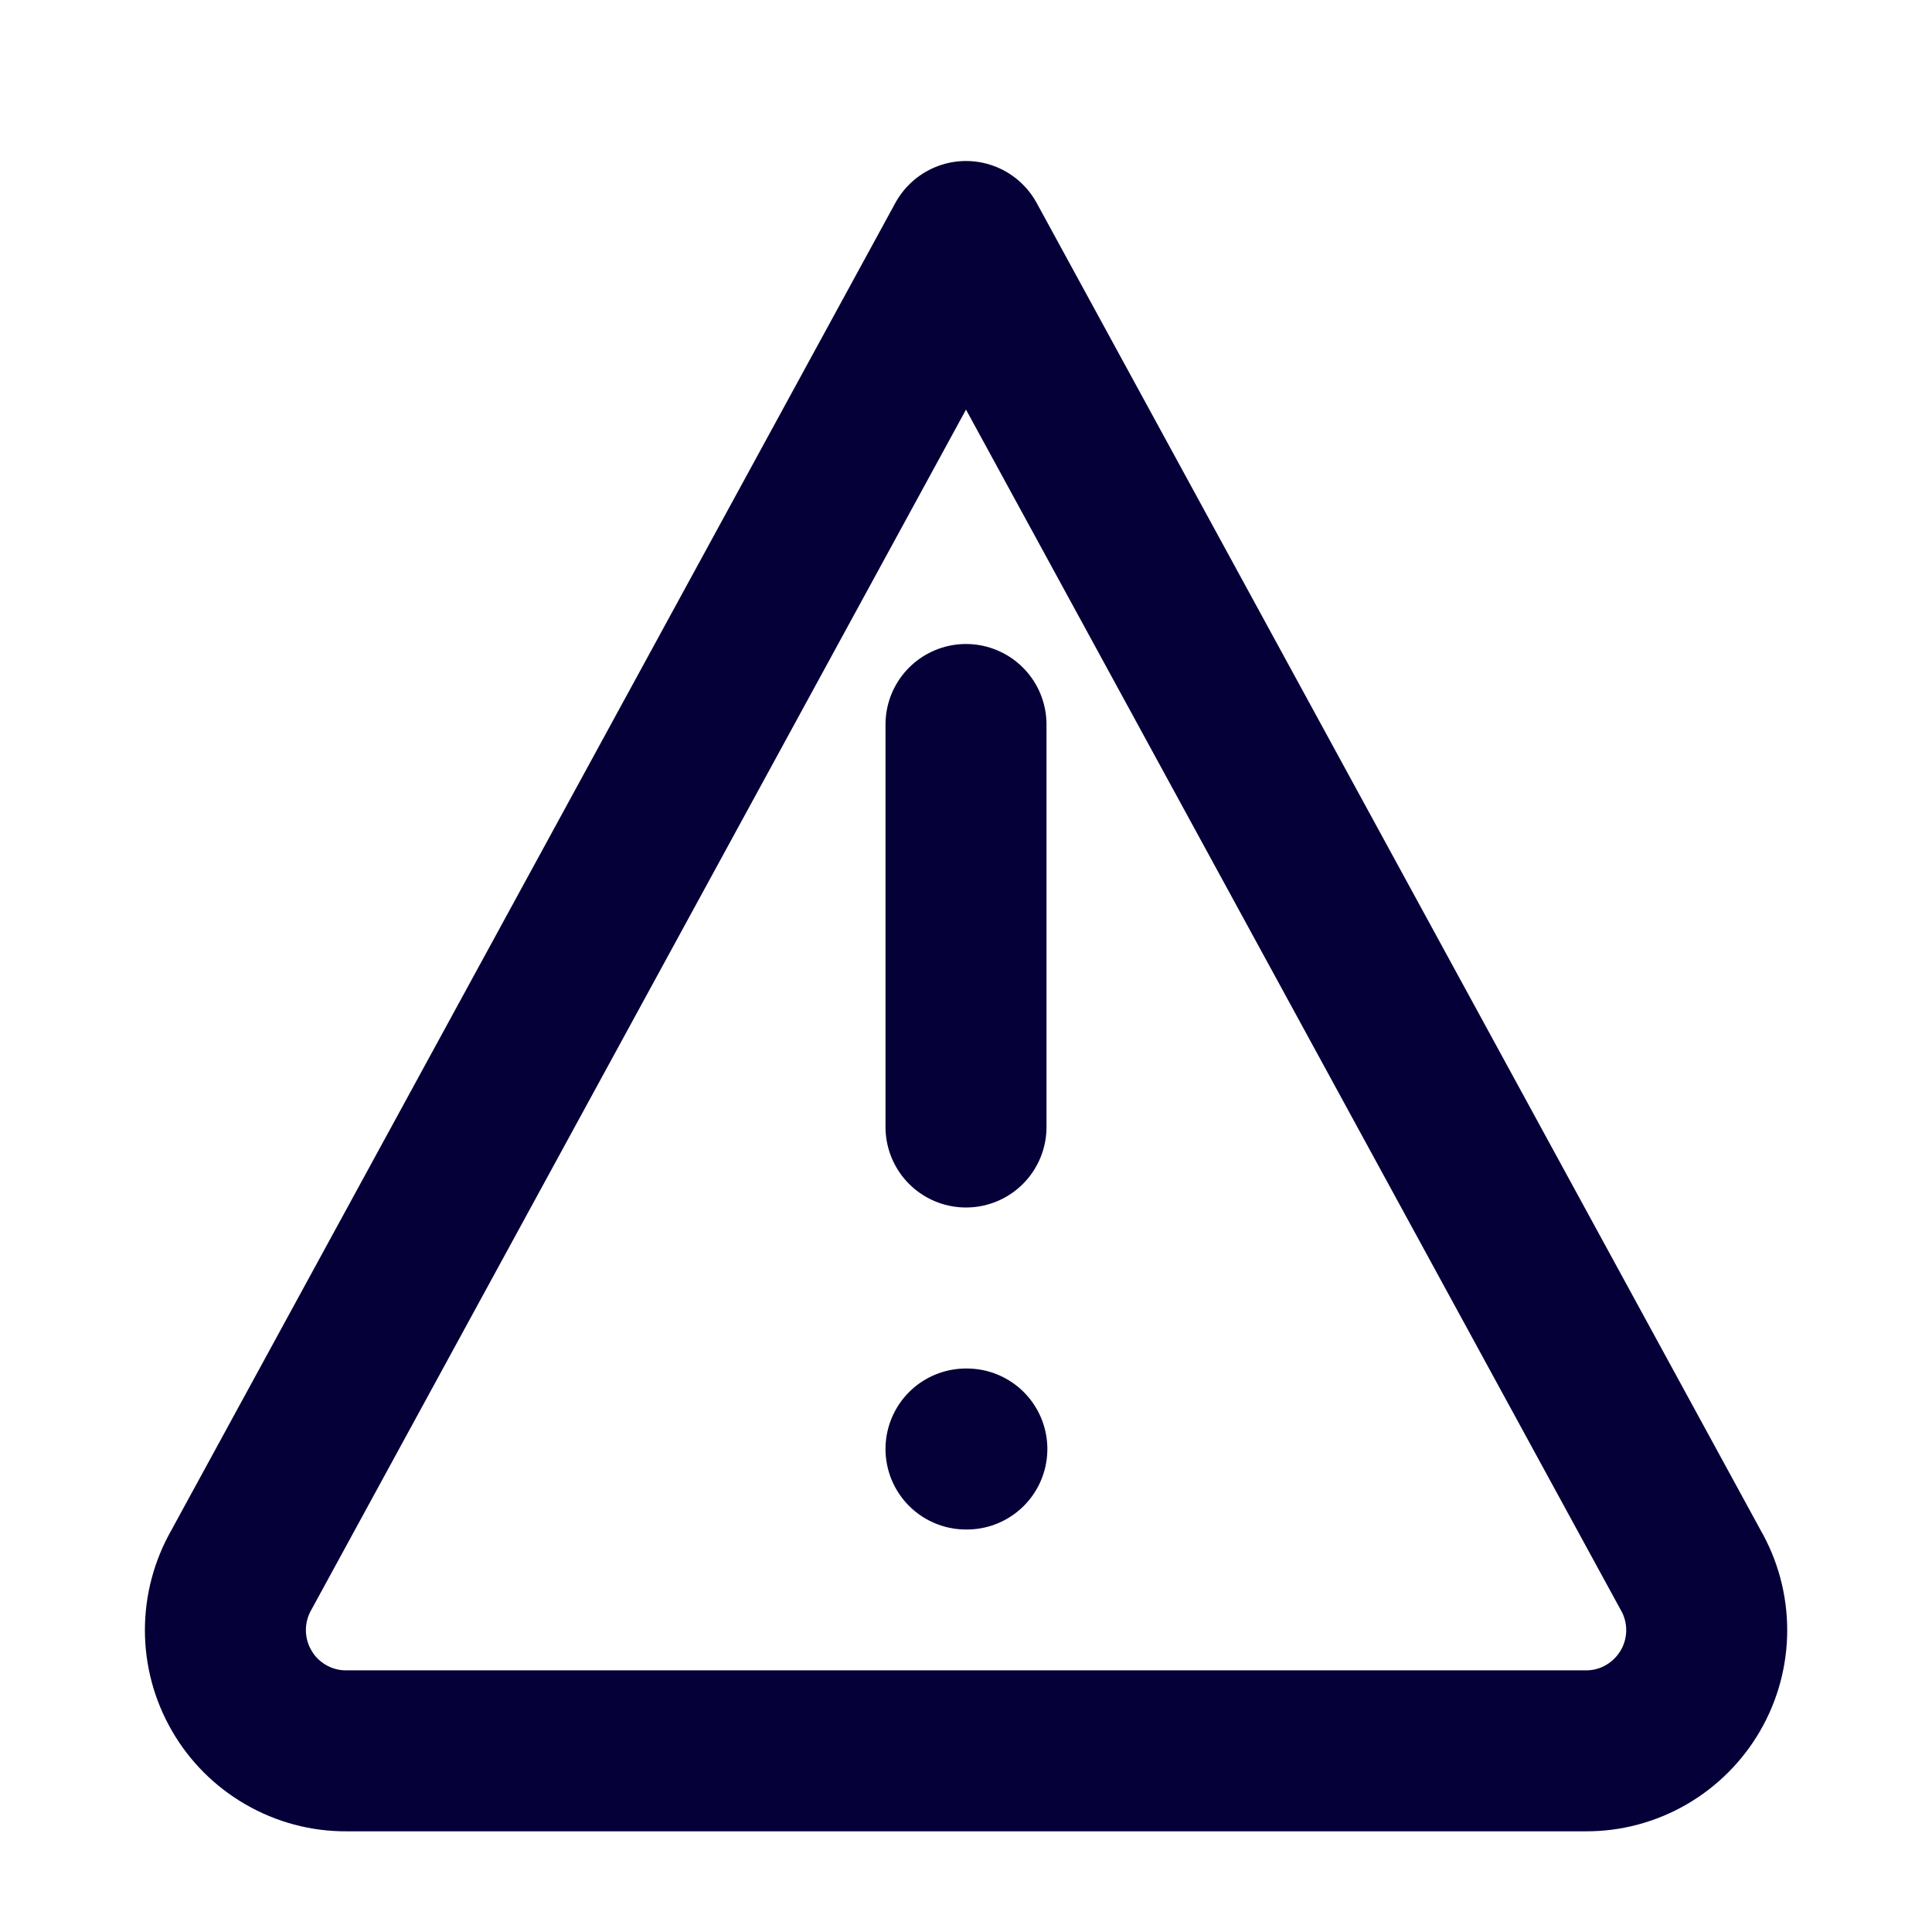
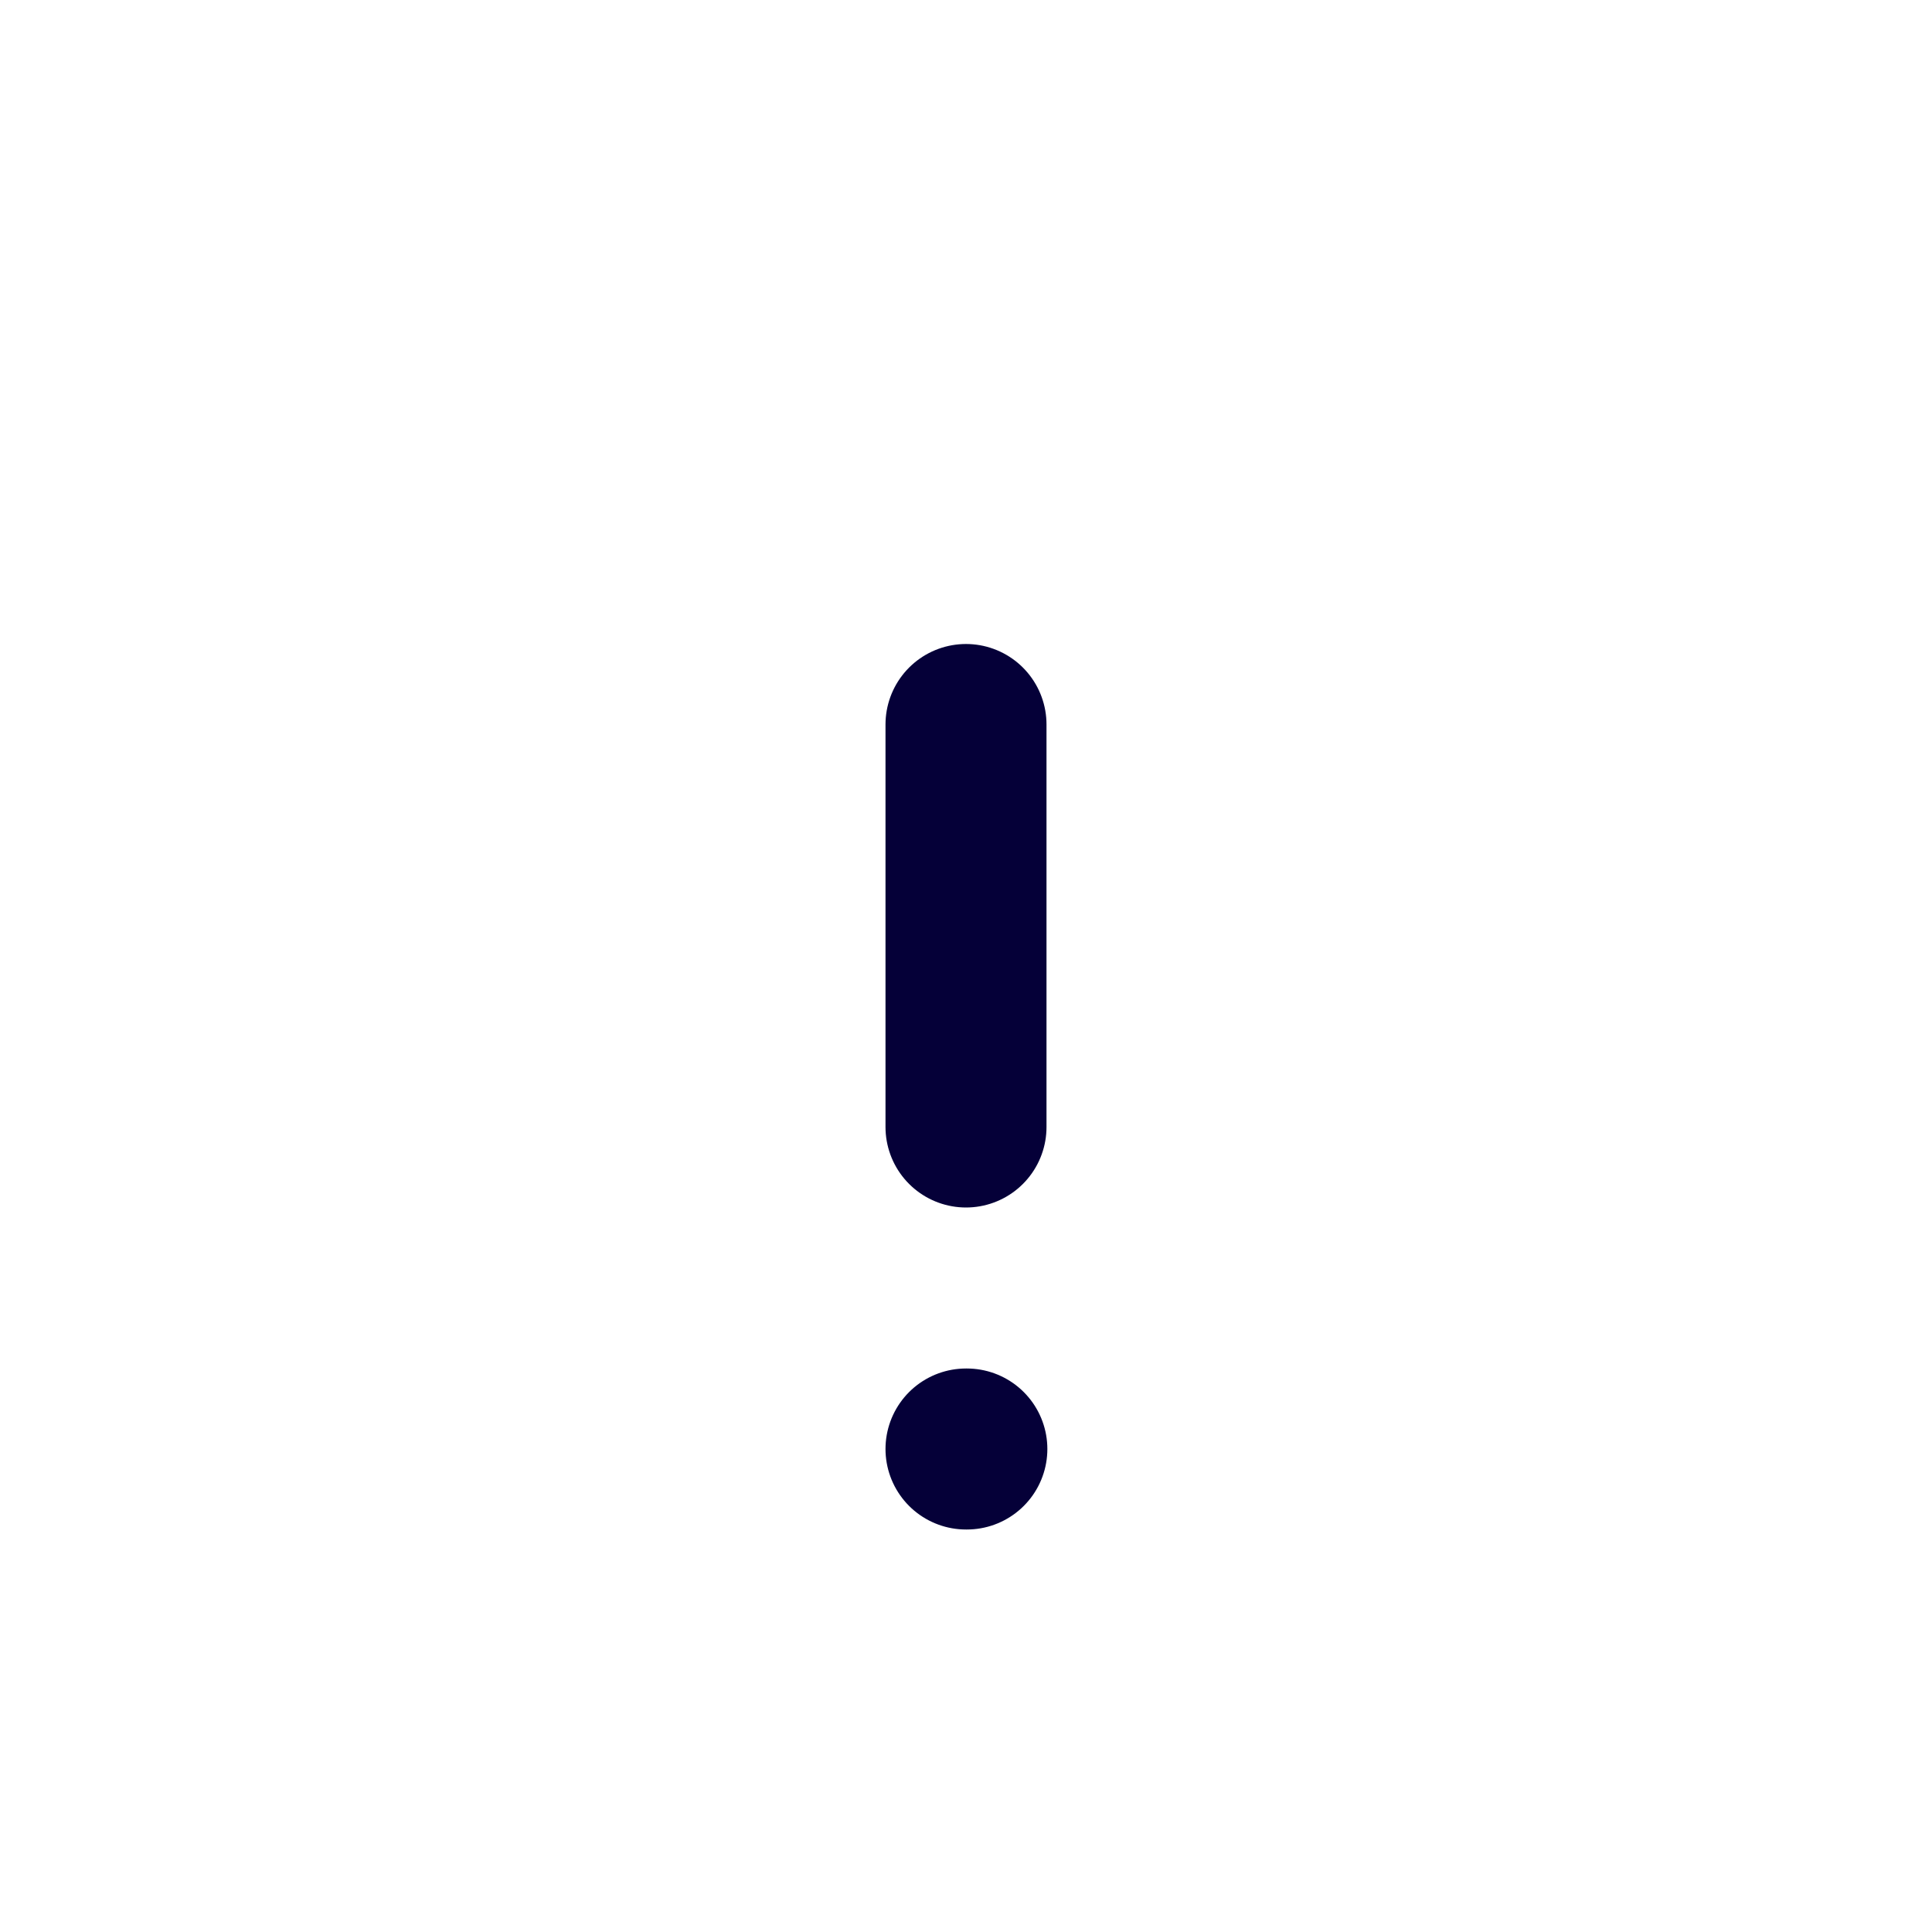
<svg xmlns="http://www.w3.org/2000/svg" width="18" height="18" viewBox="0 0 18 18" fill="none">
-   <path d="M9 2.25L15.75 14.625C15.849 14.796 15.901 14.99 15.901 15.188C15.901 15.385 15.849 15.579 15.75 15.75C15.651 15.921 15.509 16.063 15.338 16.162C15.167 16.261 14.973 16.313 14.775 16.312H3.225C3.028 16.313 2.834 16.261 2.663 16.162C2.491 16.063 2.349 15.921 2.251 15.75C2.152 15.579 2.1 15.385 2.1 15.188C2.1 14.99 2.152 14.796 2.25 14.625L9 2.25Z" stroke="#050038" stroke-width="1.5" stroke-linecap="round" stroke-linejoin="round" />
  <path d="M9 6.75V10.5M9 13.5H9.008" stroke="#050038" stroke-width="1.5" stroke-linecap="round" stroke-linejoin="round" />
</svg>